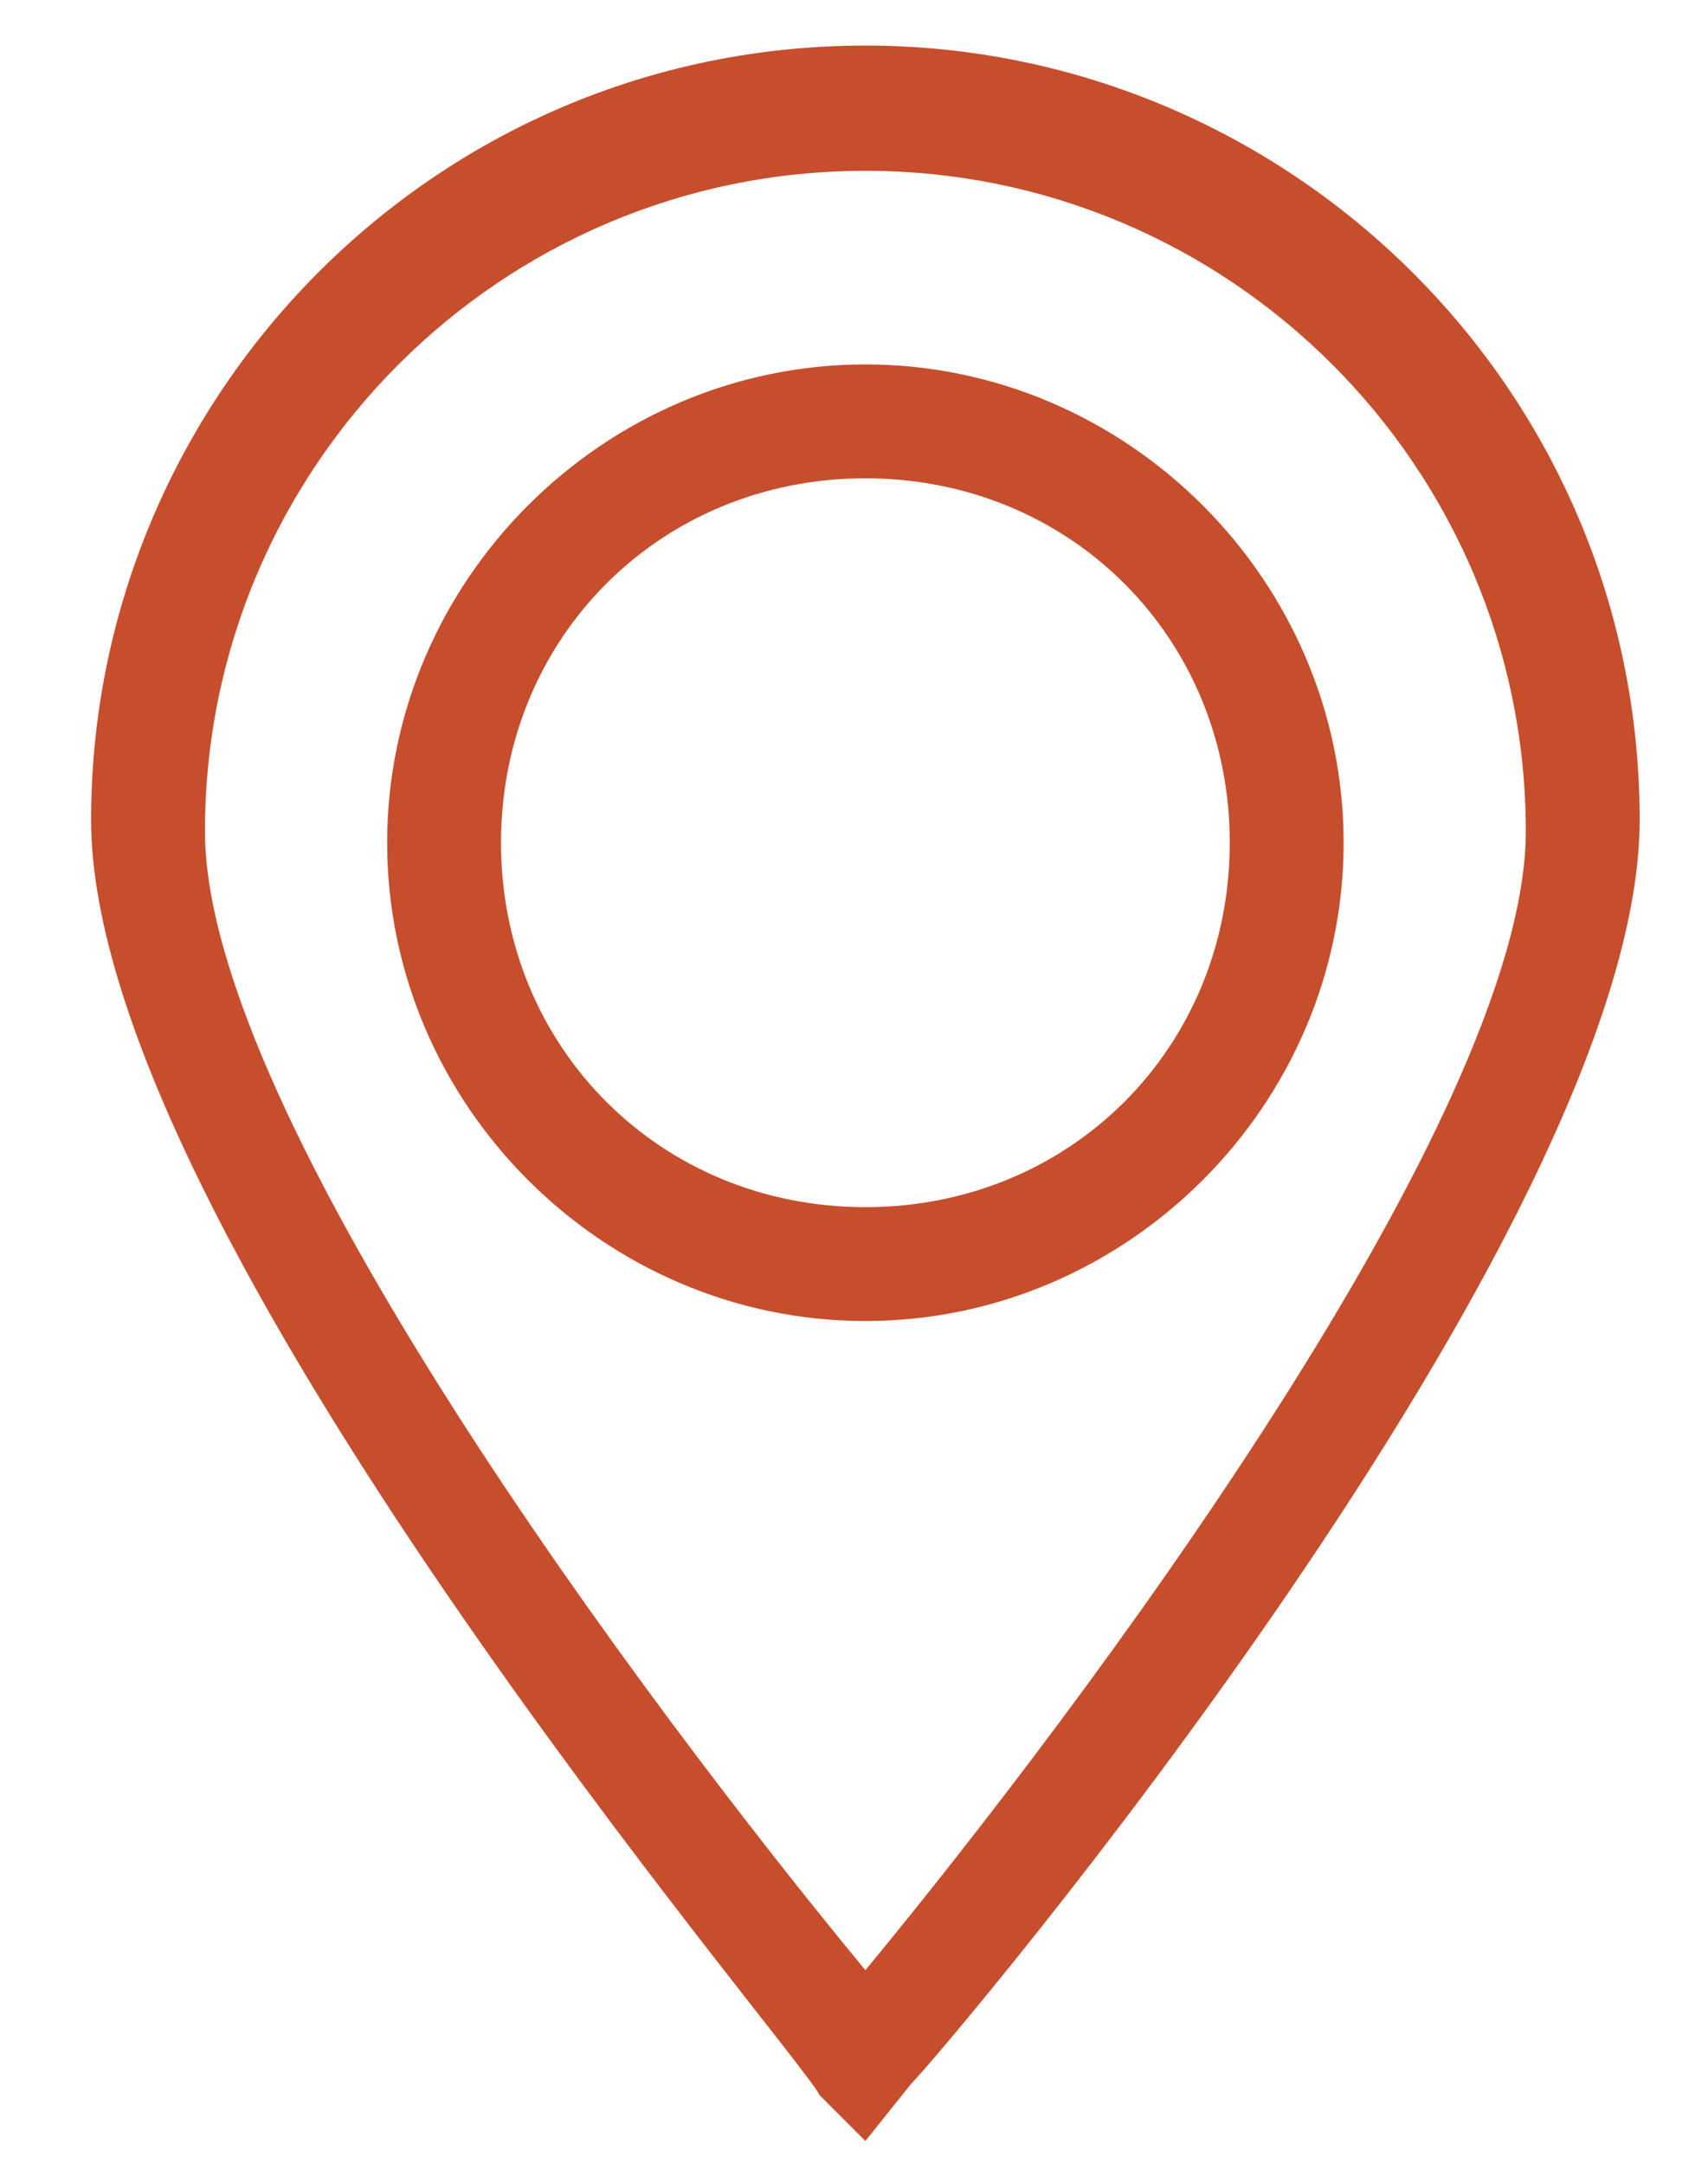
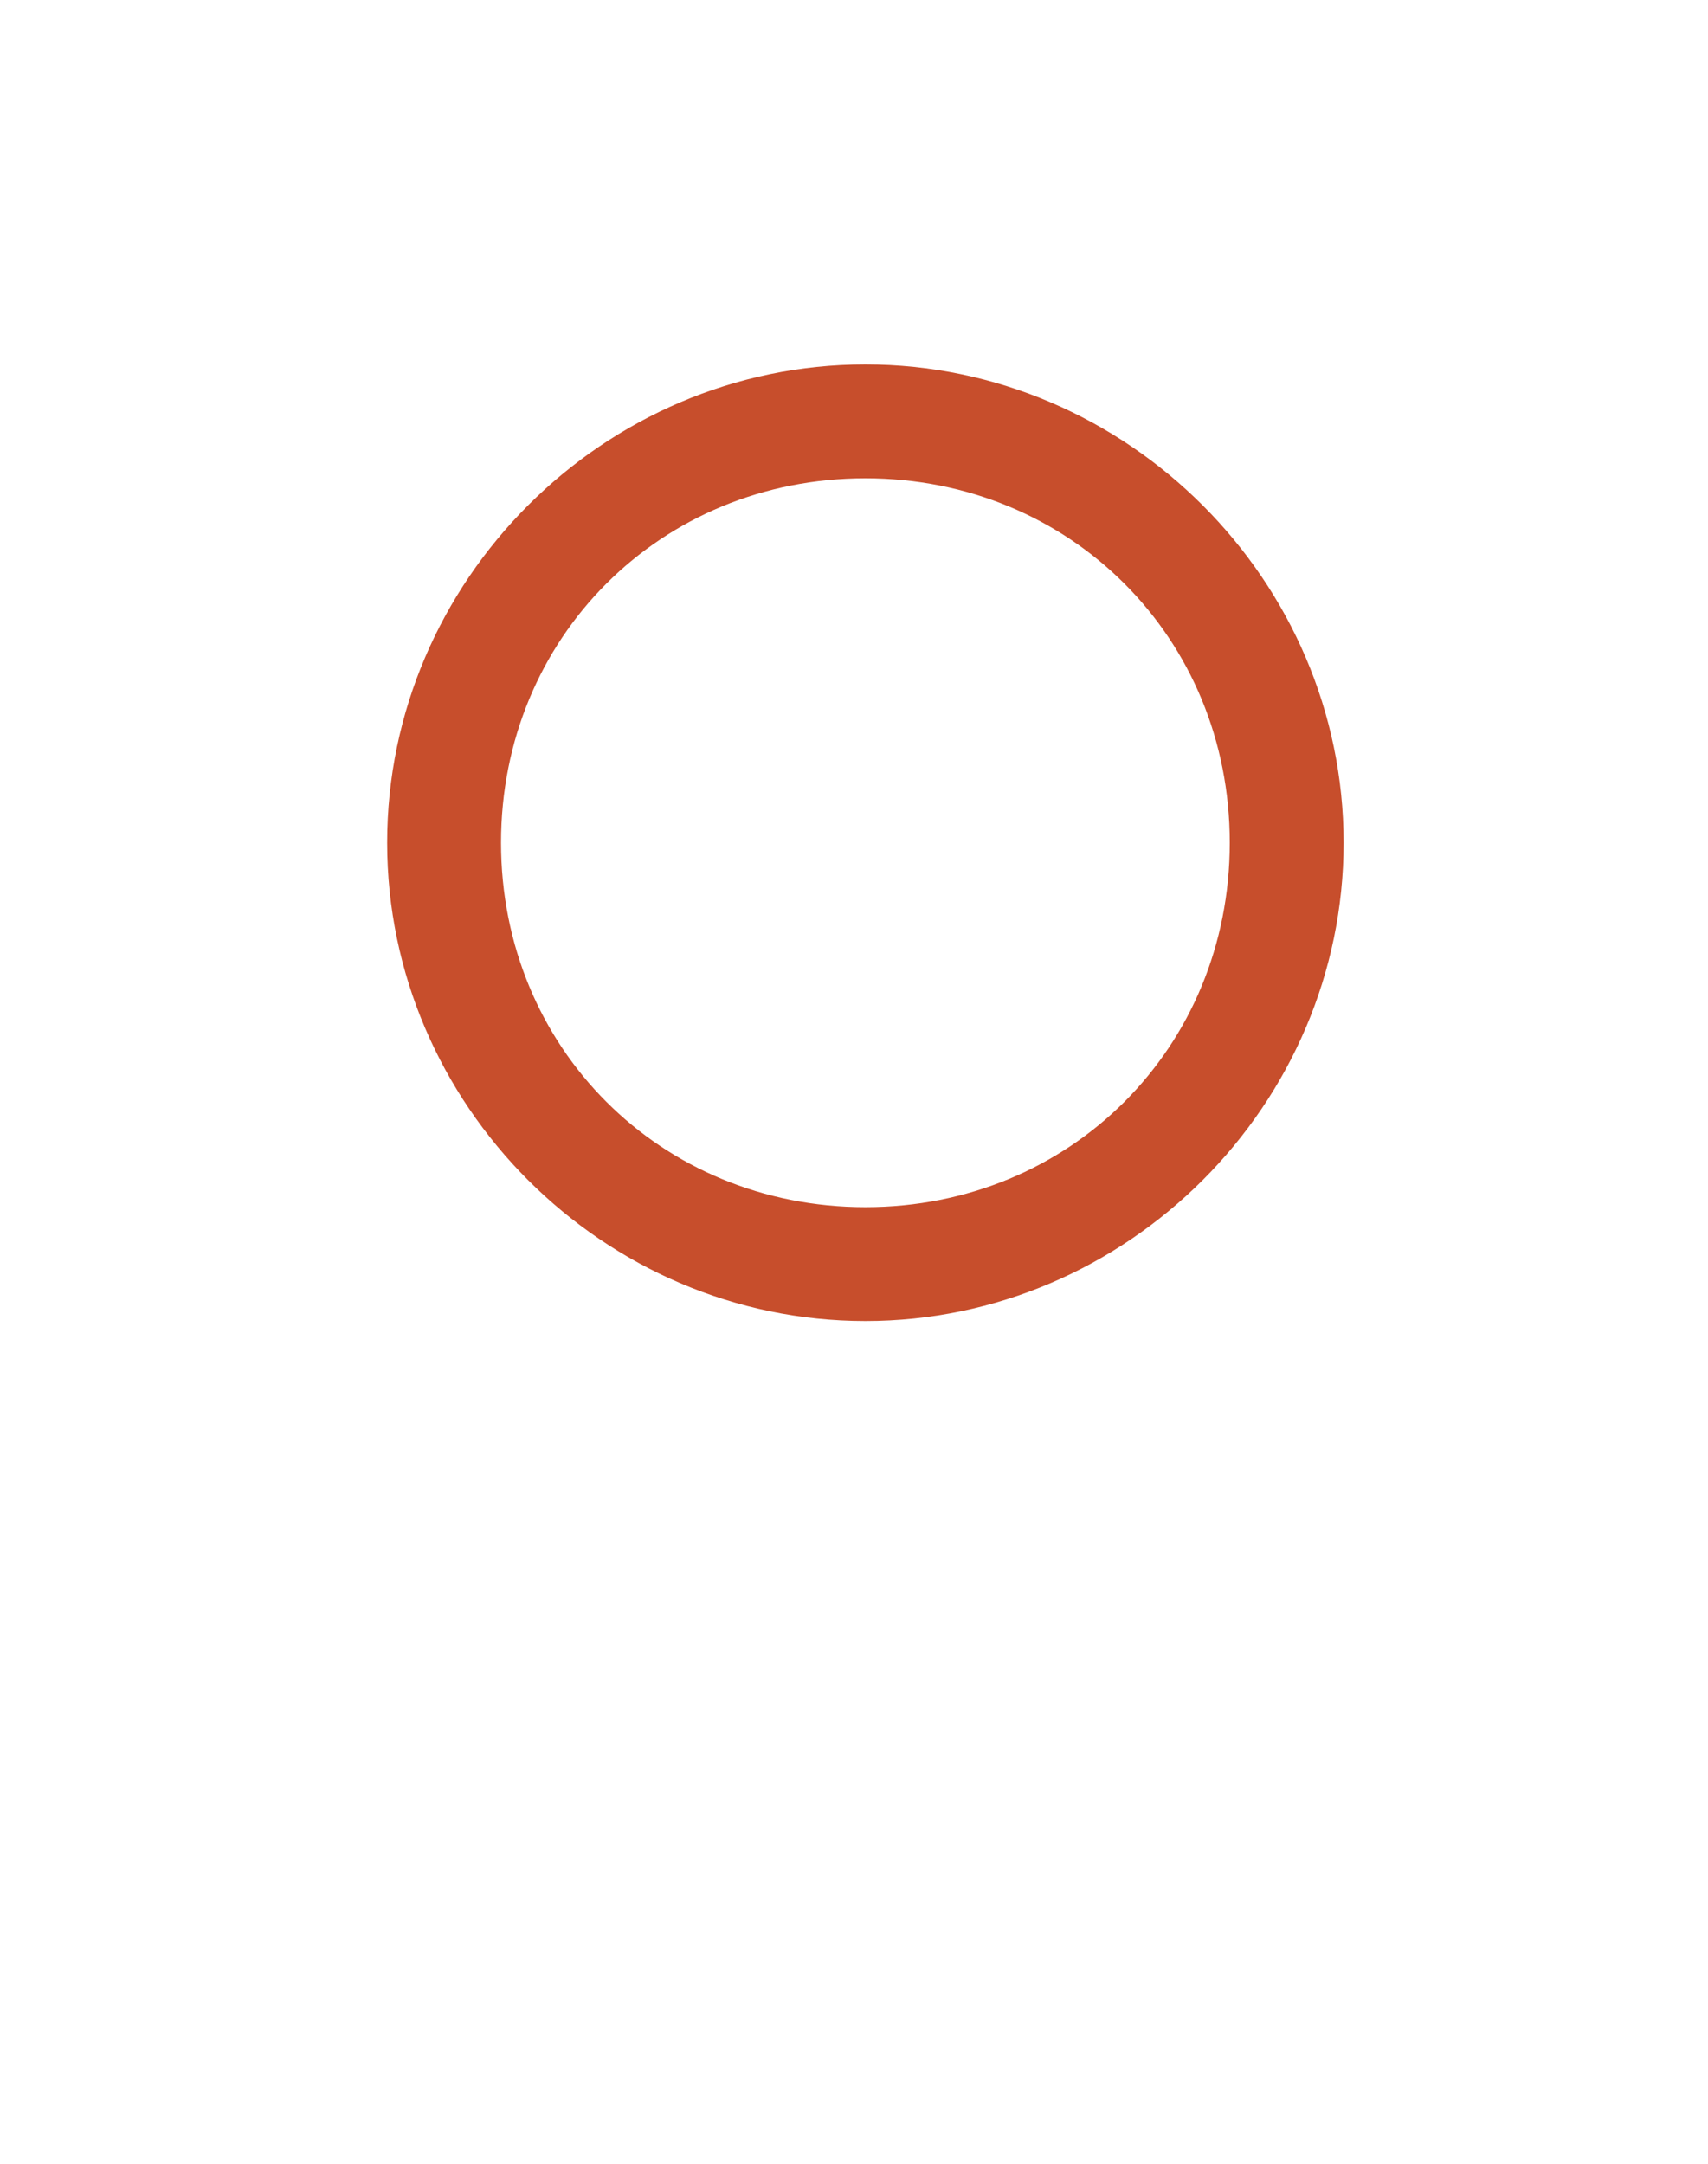
<svg xmlns="http://www.w3.org/2000/svg" id="Layer_1" x="0px" y="0px" viewBox="0 0 15 19" style="enable-background:new 0 0 15 19;" xml:space="preserve">
  <style type="text/css">	.st0{fill:#C74E2C;}</style>
  <g>
-     <path class="st0" d="M7.6,18.8l-0.4-0.4C7,18,0.8,10.8,0.8,7.2c0-3.7,3-6.8,6.8-6.8c3.7,0,6.8,3,6.8,6.8c0,3.6-6.1,10.8-6.4,11.1  L7.6,18.8z M7.6,1.5c-3.2,0-5.8,2.6-5.8,5.8c0,2.5,3.9,7.7,5.8,10c1.9-2.3,5.8-7.5,5.8-10C13.4,4.1,10.8,1.5,7.6,1.5z" />
    <path class="st0" d="M7.6,11.6c-2.3,0-4.2-1.9-4.2-4.2c0-2.3,1.9-4.2,4.2-4.2c2.3,0,4.2,1.9,4.2,4.2C11.8,9.7,9.9,11.6,7.6,11.6z   M7.6,4.2c-1.8,0-3.2,1.4-3.2,3.2s1.4,3.2,3.2,3.2s3.2-1.4,3.2-3.2S9.4,4.2,7.6,4.2z" />
  </g>
</svg>